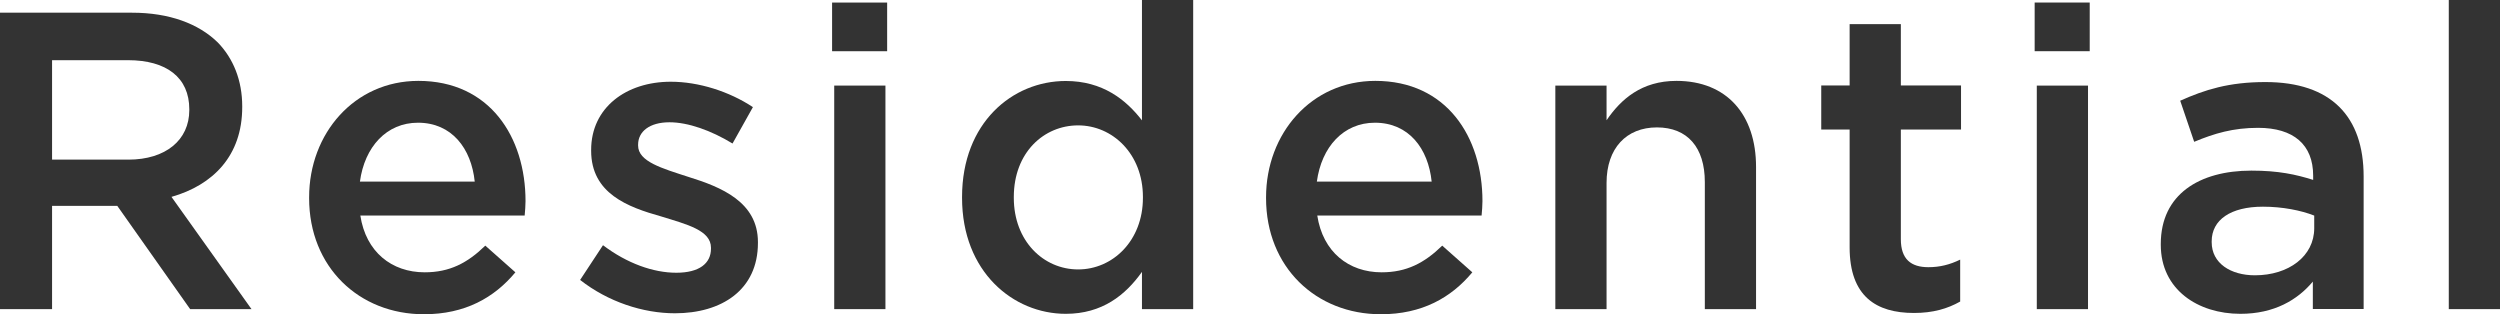
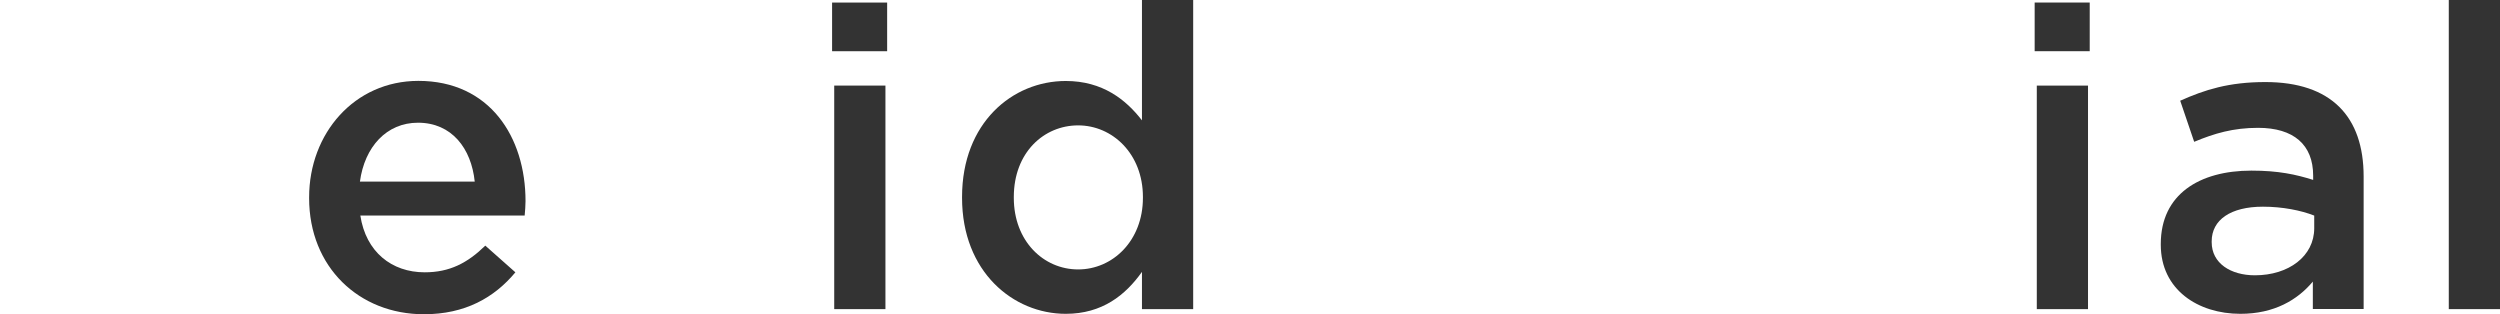
<svg xmlns="http://www.w3.org/2000/svg" id="uuid-0af8d862-c587-4029-94c4-8a9980628841" width="234.29" height="29.45" viewBox="0 0 234.29 29.45">
  <defs>
    <style>.uuid-aef3b31d-2fab-4ee9-b6b3-92d17e69750e{fill:#333;}</style>
  </defs>
  <g id="uuid-74a61081-de39-4687-9364-a102592115c1">
    <g>
-       <path class="uuid-aef3b31d-2fab-4ee9-b6b3-92d17e69750e" d="M0,1.19H12.38c3.49,0,6.23,1.03,8.02,2.78,1.47,1.51,2.3,3.57,2.3,5.99v.08c0,4.56-2.74,7.3-6.63,8.41l7.5,10.52h-5.75l-6.83-9.68H4.88v9.68H0V1.19ZM12.03,14.96c3.49,0,5.71-1.83,5.71-4.64v-.08c0-2.98-2.14-4.6-5.75-4.6H4.88V14.96h7.14Z" />
      <path class="uuid-aef3b31d-2fab-4ee9-b6b3-92d17e69750e" d="M28.97,18.57v-.08c0-5.99,4.25-10.91,10.24-10.91,6.67,0,10.04,5.24,10.04,11.27,0,.44-.04,.87-.08,1.35h-15.4c.52,3.41,2.94,5.32,6.03,5.32,2.34,0,4.01-.87,5.68-2.5l2.82,2.5c-1.98,2.38-4.72,3.93-8.57,3.93-6.07,0-10.76-4.41-10.76-10.88Zm15.52-1.55c-.32-3.1-2.14-5.52-5.32-5.52-2.94,0-5,2.26-5.44,5.52h10.76Z" />
-       <path class="uuid-aef3b31d-2fab-4ee9-b6b3-92d17e69750e" d="M54.37,26.23l2.14-3.25c2.26,1.71,4.72,2.58,6.87,2.58s3.25-.87,3.25-2.26v-.08c0-1.63-2.22-2.18-4.68-2.94-3.1-.87-6.55-2.14-6.55-6.15v-.08c0-3.97,3.29-6.39,7.46-6.39,2.62,0,5.48,.91,7.7,2.38l-1.91,3.41c-2.02-1.23-4.17-1.99-5.91-1.99-1.87,0-2.94,.87-2.94,2.1v.08c0,1.51,2.26,2.14,4.72,2.94,3.06,.95,6.51,2.34,6.51,6.11v.08c0,4.41-3.41,6.59-7.78,6.59-2.98,0-6.27-1.07-8.89-3.13Z" />
      <path class="uuid-aef3b31d-2fab-4ee9-b6b3-92d17e69750e" d="M77.98,.24h5.16V4.8h-5.16V.24Zm.2,7.78h4.8V28.97h-4.8V8.02Z" />
      <path class="uuid-aef3b31d-2fab-4ee9-b6b3-92d17e69750e" d="M90.16,18.54v-.08c0-6.95,4.72-10.87,9.72-10.87,3.45,0,5.64,1.75,7.14,3.69V0h4.8V28.97h-4.8v-3.49c-1.55,2.18-3.73,3.93-7.14,3.93-4.92,0-9.72-3.93-9.72-10.87Zm16.95,0v-.08c0-4.05-2.86-6.71-6.07-6.71s-6.03,2.54-6.03,6.71v.08c0,4.05,2.78,6.71,6.03,6.71s6.07-2.7,6.07-6.71Z" />
-       <path class="uuid-aef3b31d-2fab-4ee9-b6b3-92d17e69750e" d="M118.65,18.57v-.08c0-5.99,4.25-10.91,10.24-10.91,6.67,0,10.04,5.24,10.04,11.27,0,.44-.04,.87-.08,1.35h-15.4c.52,3.41,2.94,5.32,6.03,5.32,2.34,0,4.01-.87,5.68-2.5l2.82,2.5c-1.98,2.38-4.72,3.93-8.57,3.93-6.07,0-10.76-4.41-10.76-10.88Zm15.52-1.55c-.32-3.1-2.14-5.52-5.32-5.52-2.94,0-5,2.26-5.44,5.52h10.76Z" />
-       <path class="uuid-aef3b31d-2fab-4ee9-b6b3-92d17e69750e" d="M145.76,8.02h4.8v3.25c1.35-1.98,3.29-3.69,6.55-3.69,4.72,0,7.46,3.17,7.46,8.06v13.33h-4.8v-11.91c0-3.25-1.63-5.12-4.49-5.12s-4.72,1.95-4.72,5.2v11.83h-4.8V8.02Z" />
-       <path class="uuid-aef3b31d-2fab-4ee9-b6b3-92d17e69750e" d="M173.34,23.18V12.14h-2.66v-4.13h2.66V2.26h4.8v5.75h5.64v4.13h-5.64v10.28c0,1.87,.95,2.62,2.58,2.62,1.07,0,2.02-.24,2.98-.71v3.93c-1.19,.67-2.54,1.07-4.33,1.07-3.53,0-6.03-1.55-6.03-6.15Z" />
      <path class="uuid-aef3b31d-2fab-4ee9-b6b3-92d17e69750e" d="M190.68,.24h5.16V4.8h-5.16V.24Zm.2,7.78h4.8V28.97h-4.8V8.02Z" />
      <path class="uuid-aef3b31d-2fab-4ee9-b6b3-92d17e69750e" d="M216.75,28.97v-2.58c-1.43,1.71-3.61,3.02-6.79,3.02-3.97,0-7.46-2.26-7.46-6.47v-.08c0-4.64,3.61-6.87,8.49-6.87,2.54,0,4.17,.36,5.79,.87v-.4c0-2.9-1.83-4.48-5.16-4.48-2.34,0-4.09,.52-5.99,1.31l-1.31-3.85c2.3-1.03,4.56-1.75,7.98-1.75,6.19,0,9.21,3.25,9.21,8.85v12.42h-4.76Zm.12-8.77c-1.23-.48-2.94-.83-4.8-.83-3.02,0-4.8,1.23-4.8,3.25v.08c0,1.98,1.79,3.1,4.05,3.1,3.17,0,5.56-1.79,5.56-4.41v-1.19Z" />
      <path class="uuid-aef3b31d-2fab-4ee9-b6b3-92d17e69750e" d="M229.49,0h4.8V28.97h-4.8V0Z" />
    </g>
  </g>
</svg>